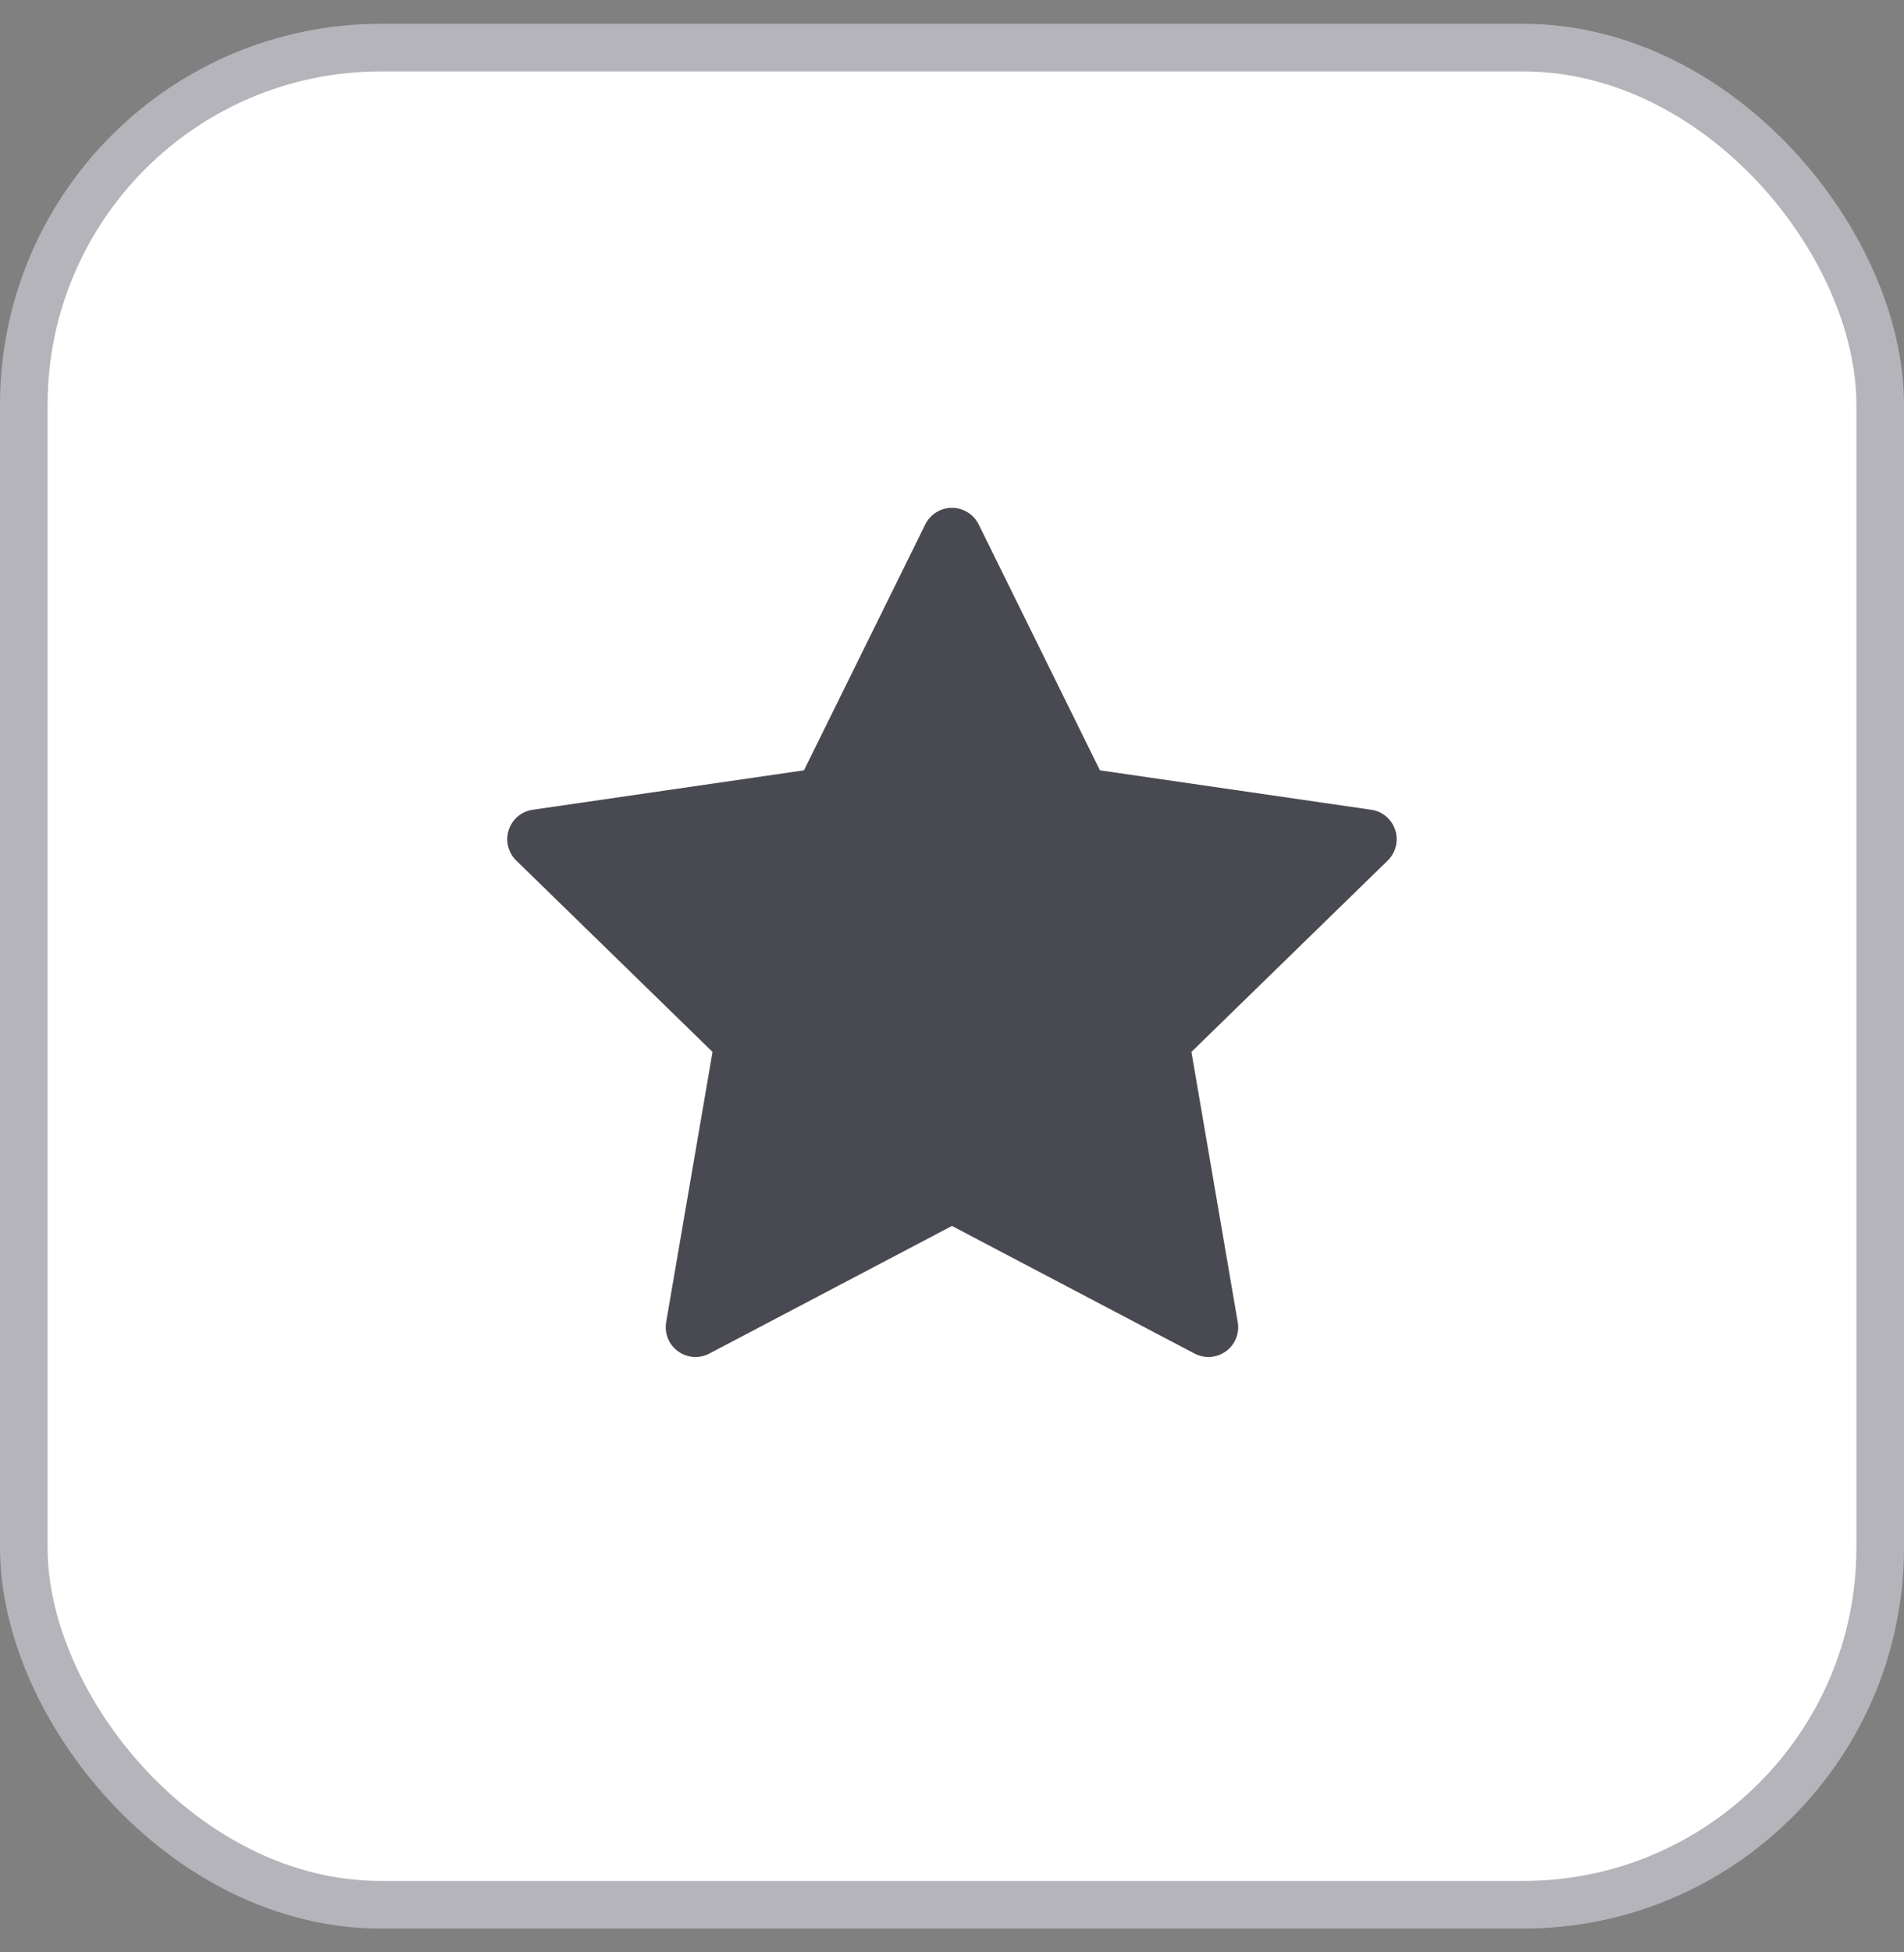
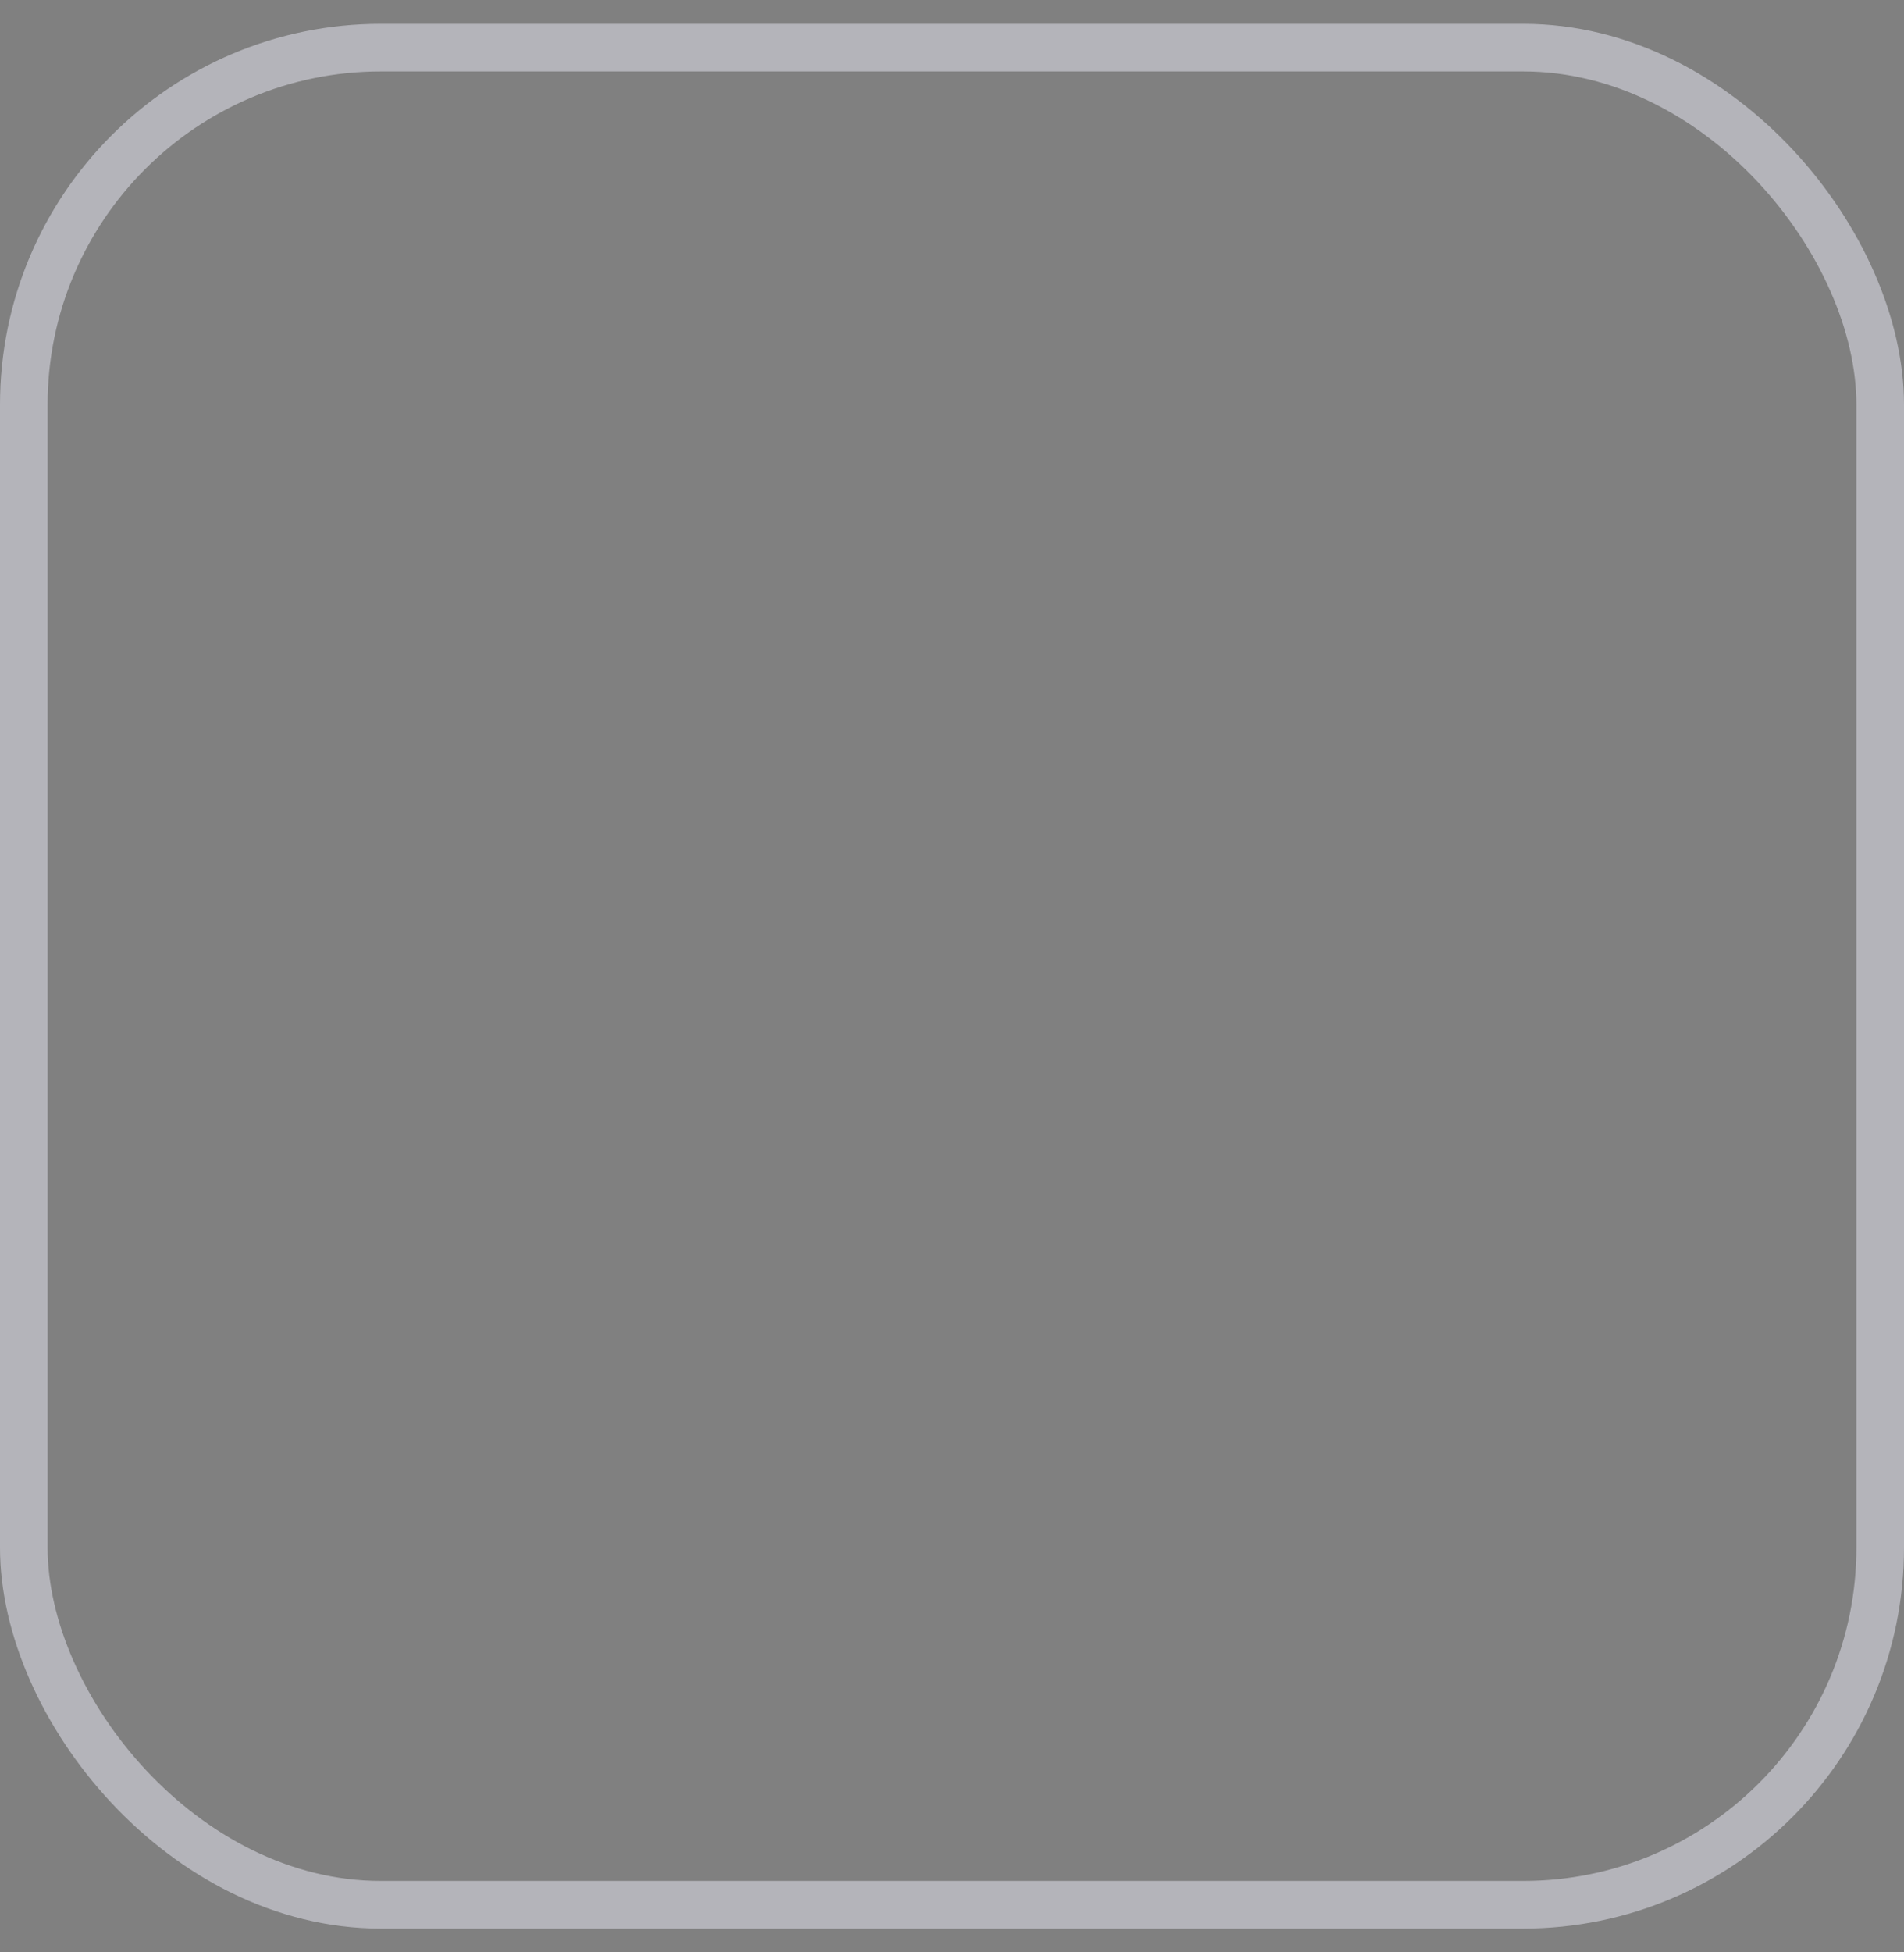
<svg xmlns="http://www.w3.org/2000/svg" width="40" height="41" viewBox="0 0 40 41" fill="none">
  <rect x="0" y="0" width="40" height="41" fill="#808080" stroke="none" />
-   <rect x="0.5" y="1" width="39" height="39" rx="7.5" fill="white" />
  <rect x="0.5" y="1" width="39" height="39" rx="7.5" stroke="#B4B4BA" />
  <g clip-path="url(#clip0_808_1535)">
-     <path d="M19.999 10.664C20.237 10.664 20.454 10.799 20.56 11.012L23.108 16.177L28.807 17.005C29.043 17.039 29.238 17.204 29.312 17.43C29.385 17.656 29.324 17.905 29.154 18.071L25.03 22.09L26.003 27.766C26.044 28 25.947 28.238 25.755 28.377C25.562 28.517 25.307 28.536 25.096 28.425L19.999 25.745L14.902 28.425C14.691 28.536 14.436 28.517 14.244 28.377C14.051 28.238 13.955 28 13.995 27.766L14.969 22.09L10.845 18.071C10.675 17.905 10.613 17.656 10.687 17.43C10.76 17.204 10.956 17.039 11.191 17.005L16.89 16.177L19.439 11.012C19.544 10.799 19.761 10.664 19.999 10.664Z" fill="#494951" />
-   </g>
+     </g>
  <defs>
    <clipPath id="clip0_808_1535">
-       <rect width="20" height="20" fill="white" transform="translate(10 10.5)" />
-     </clipPath>
+       </clipPath>
  </defs>
</svg>